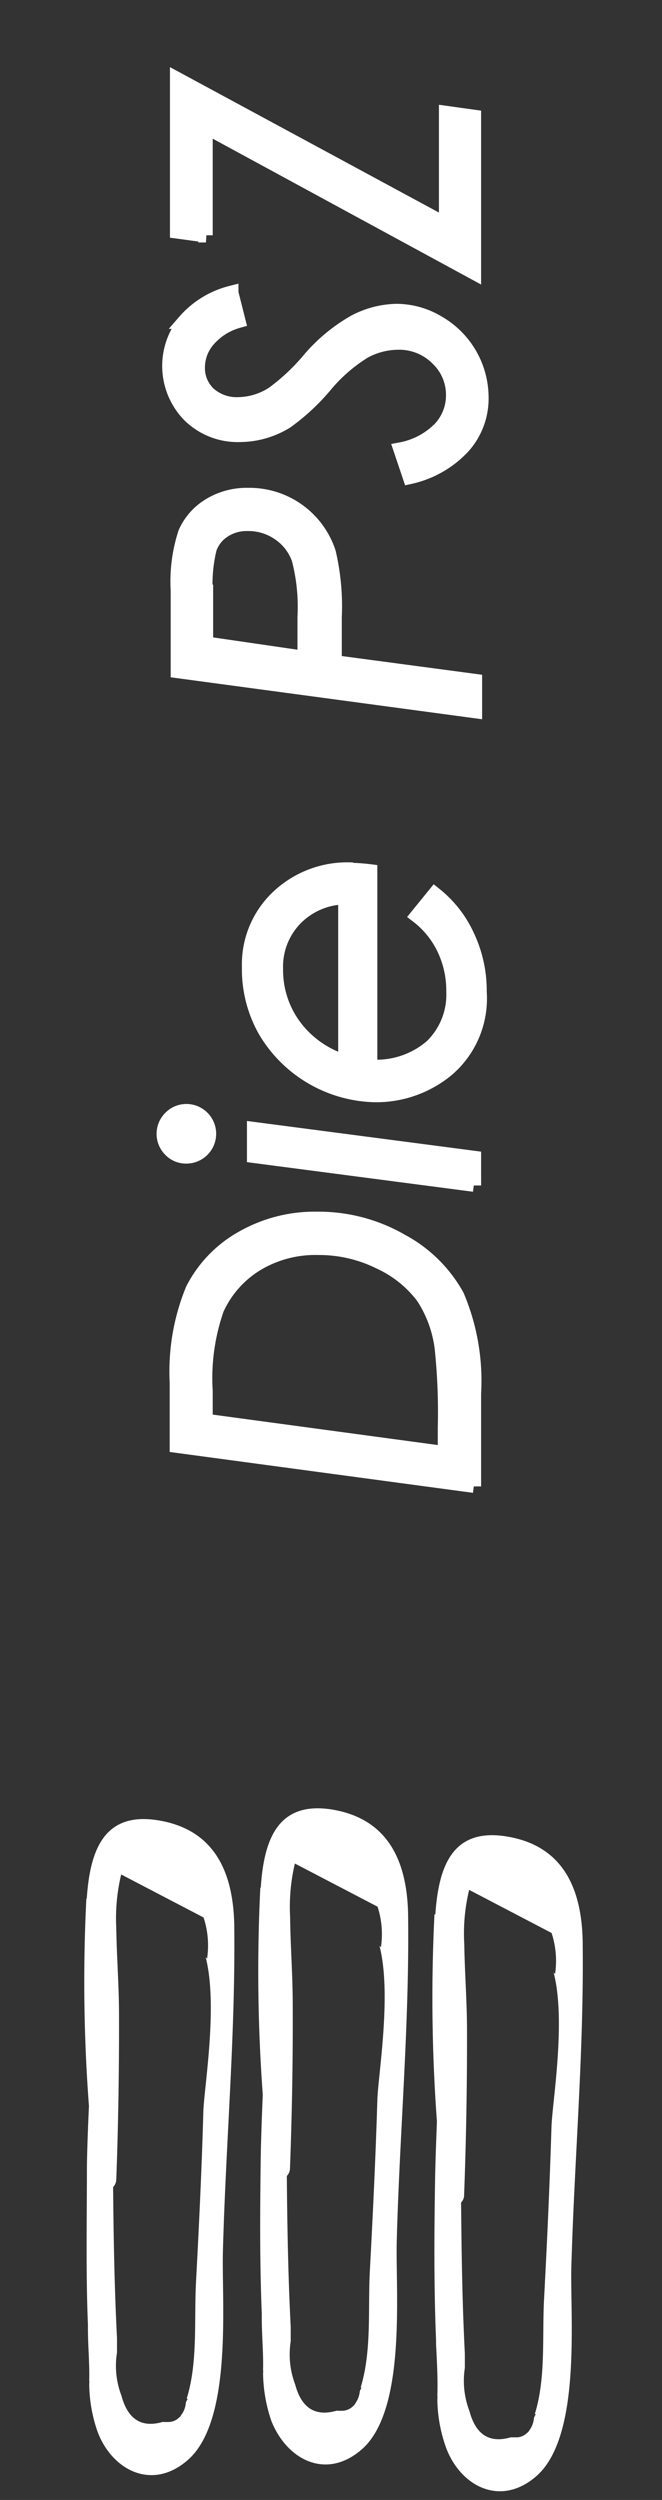
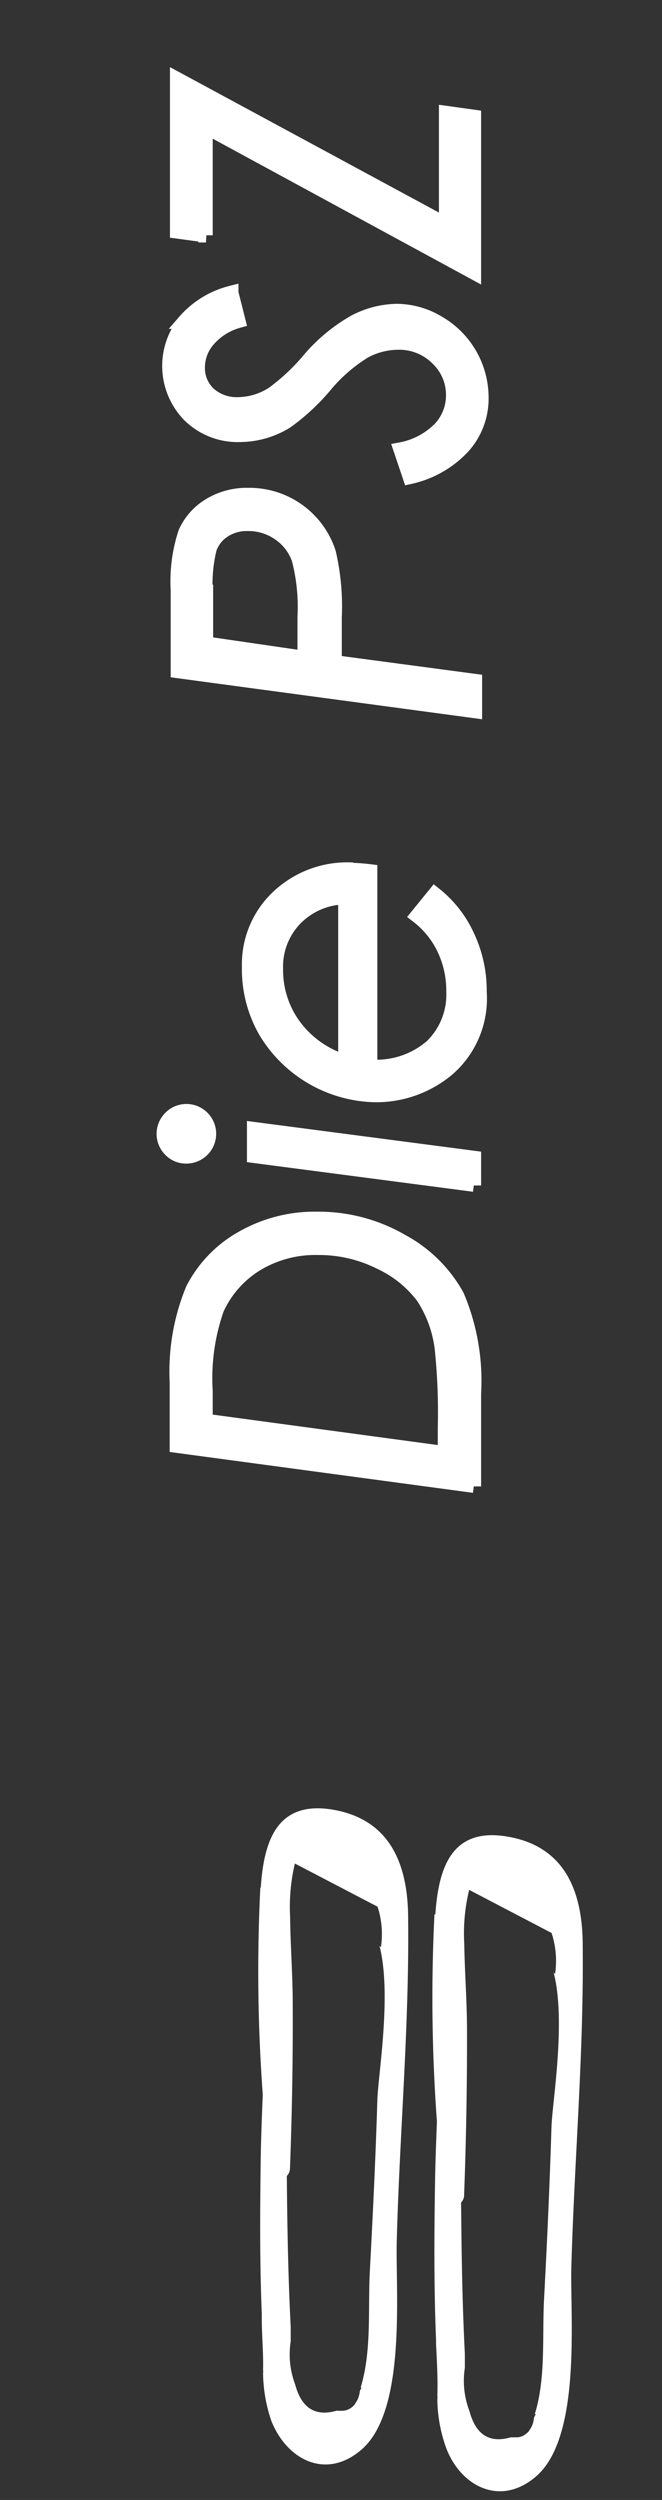
<svg xmlns="http://www.w3.org/2000/svg" id="Ebene_1" data-name="Ebene 1" viewBox="0 0 46 173.62">
  <rect x="0" y="0" width="46" height="173.62" fill="#333333" stroke="none" />
  <defs>
    <style>
      .cls-1 {
      fill: #fff;
      }

      .cls-2 {
      fill: none;
      stroke: #fff;
      }
    </style>
  </defs>
  <title>menubar-logo-neu</title>
  <g>
-     <path class="cls-1" d="M6,131.87a115.16,115.16,0,0,0,.18,14.39c-.06,1.39-.12,2.79-.14,4.19,0,3.67-.08,7.34.07,11v.29c0,1.19.12,2.37.09,3.56a1.31,1.31,0,0,1,0,.28,10.27,10.27,0,0,0,.58,3.3c1,2.66,3.76,4.12,6.23,2,3.19-2.71,2.38-11,2.48-14.56.2-7.45.86-14.84.79-22.31,0-3.8-1.25-7-5.42-7.61-3.72-.54-4.61,2.24-4.83,5.44Zm8.14,1.28a6.22,6.22,0,0,1,.25,2.87.88.88,0,0,1-.1-.1c.87,3.36-.11,9.06-.16,10.73-.11,3.95-.3,7.91-.51,11.85-.14,2.64.14,5.56-.65,8.09h.08a1.53,1.53,0,0,0-.14.28,1.53,1.53,0,0,1-.32.85.34.34,0,0,1-.13.16h0a1.06,1.06,0,0,1-.65.32,4.17,4.17,0,0,1-.5,0c-1.72.5-2.51-.48-2.87-1.82a5.78,5.78,0,0,1-.31-3v-1c-.18-3.5-.24-7-.27-10.49a.79.79,0,0,0,.22-.53c.14-3.82.2-7.61.19-11.43,0-2-.16-4-.19-6a13.15,13.15,0,0,1,.34-3.75l5.75,3Z" />
    <path class="cls-1" d="M18.09,131.09a117.1,117.1,0,0,0,.17,14.39c-.06,1.39-.11,2.78-.14,4.18-.05,3.68-.08,7.35.07,11V161c0,1.19.12,2.37.09,3.56a1.31,1.31,0,0,1,0,.28,10.6,10.6,0,0,0,.58,3.3c1.06,2.66,3.76,4.12,6.24,2,3.18-2.71,2.37-11,2.47-14.56.2-7.46.87-14.84.79-22.31,0-3.8-1.25-7-5.42-7.62-3.72-.53-4.61,2.25-4.82,5.45Zm8.13,1.28a6.17,6.17,0,0,1,.25,2.86l-.1-.09c.87,3.35-.11,9.06-.15,10.73-.12,4-.31,7.9-.52,11.85-.14,2.64.14,5.56-.64,8.09h.07a1.27,1.27,0,0,0-.13.27,1.69,1.69,0,0,1-.33.86.4.4,0,0,1-.13.16h0a1.11,1.11,0,0,1-.66.32,4,4,0,0,1-.49,0c-1.73.5-2.52-.48-2.88-1.82a5.9,5.9,0,0,1-.31-3v-1c-.18-3.49-.24-7-.27-10.48a.79.79,0,0,0,.22-.53c.14-3.82.21-7.61.19-11.43,0-2-.16-4-.18-6a13.11,13.11,0,0,1,.33-3.74l5.75,3Z" />
    <path class="cls-1" d="M30.19,132.94a117.1,117.1,0,0,0,.17,14.39c-.05,1.39-.11,2.79-.13,4.19-.06,3.67-.08,7.34.07,11v.29c.06,1.19.13,2.37.09,3.56a1.31,1.31,0,0,1,0,.28A10.27,10.27,0,0,0,31,170c1,2.66,3.75,4.12,6.23,2,3.19-2.71,2.38-11,2.47-14.56.21-7.45.87-14.84.79-22.31,0-3.8-1.25-7-5.42-7.61-3.72-.54-4.6,2.24-4.82,5.44Zm8.13,1.28a6.22,6.22,0,0,1,.25,2.87l-.1-.1c.88,3.36-.1,9.06-.15,10.73-.12,3.95-.3,7.91-.51,11.85-.15,2.64.14,5.56-.65,8.09h.08a1,1,0,0,0-.14.28,1.64,1.64,0,0,1-.32.85c-.05.08-.09.14-.14.16h0a1.11,1.11,0,0,1-.66.32h-.49c-1.72.5-2.51-.48-2.87-1.82a5.89,5.89,0,0,1-.32-3v-1c-.18-3.5-.23-7-.26-10.49a.74.74,0,0,0,.21-.53c.14-3.82.21-7.61.2-11.43,0-2-.16-4-.19-6a12.8,12.8,0,0,1,.34-3.75l5.74,3Z" />
    <path class="cls-1" d="M32.93,103.23V96.76A15.11,15.11,0,0,0,31.76,90a9.58,9.58,0,0,0-3.85-3.8,11.5,11.5,0,0,0-5.84-1.55A10.15,10.15,0,0,0,16.8,86a8.54,8.54,0,0,0-3.41,3.56A15,15,0,0,0,12.29,96v4.4l20.64,2.78ZM14.28,96.6a14.54,14.54,0,0,1,.79-5.7,7.09,7.09,0,0,1,2.75-3.11,7.89,7.89,0,0,1,4.29-1.13,9.43,9.43,0,0,1,4.3,1,7.87,7.87,0,0,1,3,2.42A8.43,8.43,0,0,1,30.7,93.6a42.4,42.4,0,0,1,.22,5.52v1.81L14.28,98.68V96.6ZM11.84,79.85a1.49,1.49,0,0,0,1.11.46,1.57,1.57,0,0,0,0-3.14,1.54,1.54,0,0,0-1.11.47,1.56,1.56,0,0,0,0,2.21Zm21.09,2.48V80.42l-15.27-2v1.85l15.27,2ZM24.31,60.39a7,7,0,0,0-5,1.92,6.42,6.42,0,0,0-2,4.84,8.65,8.65,0,0,0,1.13,4.45,9.09,9.09,0,0,0,7.66,4.45,7.73,7.73,0,0,0,5-1.8,6.49,6.49,0,0,0,2.22-5.38A8.83,8.83,0,0,0,32.47,65a7.89,7.89,0,0,0-2.26-2.89L29,63.6a6.27,6.27,0,0,1,1.85,2.27,6.77,6.77,0,0,1,.66,3A5,5,0,0,1,30,72.67a5.86,5.86,0,0,1-4.28,1.41V60.52a12.81,12.81,0,0,0-1.38-.1ZM24,73.75a6.88,6.88,0,0,1-3.54-2.47,6.55,6.55,0,0,1-1.29-4,4.79,4.79,0,0,1,1.34-3.48A4.93,4.93,0,0,1,24,62.31V73.75Zm9-24.38V47.3L23.25,46V42.86a16.49,16.49,0,0,0-.41-4.48,5.79,5.79,0,0,0-5.6-4,4.94,4.94,0,0,0-2.7.73A4.21,4.21,0,0,0,12.88,37a10.86,10.86,0,0,0-.52,4V46.6L33,49.38ZM14.28,41.1a10.43,10.43,0,0,1,.28-3,2.44,2.44,0,0,1,1-1.26,2.91,2.91,0,0,1,1.67-.46,3.74,3.74,0,0,1,2.17.67,3.58,3.58,0,0,1,1.37,1.79,13.18,13.18,0,0,1,.4,4V45.7l-6.86-1V41.1ZM12.86,22.34a4.89,4.89,0,0,0,.29,6.48,4.76,4.76,0,0,0,3.5,1.38,6.18,6.18,0,0,0,3.26-.94,14.83,14.83,0,0,0,2.66-2.47,11.17,11.17,0,0,1,2.74-2.39,5,5,0,0,1,2.33-.61,3.75,3.75,0,0,1,2.74,1.08,3.48,3.48,0,0,1,1.11,2.57,3.38,3.38,0,0,1-.9,2.32,5.17,5.17,0,0,1-2.75,1.46l.64,1.9A7.11,7.11,0,0,0,32.19,31a5,5,0,0,0,1.26-3.44,6,6,0,0,0-3-5.14,5.66,5.66,0,0,0-2.89-.82,6.51,6.51,0,0,0-2.9.75A11.71,11.71,0,0,0,21.47,25,14.37,14.37,0,0,1,19,27.32a4.54,4.54,0,0,1-2.4.76,2.92,2.92,0,0,1-2.09-.72,2.46,2.46,0,0,1-.77-1.86,2.93,2.93,0,0,1,.75-1.93,4.29,4.29,0,0,1,2.07-1.29l-.49-1.94a6.33,6.33,0,0,0-3.25,2Zm1.42-6V8.79L32.93,18.92V8.12L31,7.85V15.6L12.31,5.5V16.07l2,.27Zm6.29-34.07a7.38,7.38,0,0,0-2.51,2.58,6.66,6.66,0,0,0-.79,3.21,8,8,0,0,0,1.22,4.15,8.93,8.93,0,0,0,3.22,3.21A8.32,8.32,0,0,0,26-3.4a6.61,6.61,0,0,0,7-6.19,5.47,5.47,0,0,0,0-.81,7.84,7.84,0,0,0-2.7-6l.59.08a14.26,14.26,0,0,1,3.36.77,4.9,4.9,0,0,1,2.09,2.09A7.08,7.08,0,0,1,37.15-10a5.61,5.61,0,0,1-2.9,5.38l.63,1.75a6.77,6.77,0,0,0,3-2.75,8.56,8.56,0,0,0,1-4.38,8.87,8.87,0,0,0-1.11-4.53A6.49,6.49,0,0,0,35-17.32a16.49,16.49,0,0,0-4.38-1l-13-1.76v1.91l2.91.4Zm-.11,2a4.84,4.84,0,0,1,3.88-1.67,6.53,6.53,0,0,1,6.72,6.33v.41a5.29,5.29,0,0,1-1.37,3.83A4.85,4.85,0,0,1,26.07-5.4a6.89,6.89,0,0,1-3.52-.9,6.54,6.54,0,0,1-2.49-2.54,7.12,7.12,0,0,1-.92-3.55,5.25,5.25,0,0,1,1.32-3.44Zm-8.69-19a11.67,11.67,0,0,0,1.55,5.86,11.55,11.55,0,0,0,10,5.83,9.69,9.69,0,0,0,7.22-3,10.53,10.53,0,0,0,2.88-7.68,10.69,10.69,0,0,0-3-7.69,11.23,11.23,0,0,0-7.69-3.39v10h2v-7.47a9,9,0,0,1,3.51,1.73,8.43,8.43,0,0,1,2.39,3.1,9.69,9.69,0,0,1,.86,4,8.06,8.06,0,0,1-2.4,5.9,7.79,7.79,0,0,1-5.8,2.43,9.17,9.17,0,0,1-4.71-1.29,9.77,9.77,0,0,1-3.52-3.56,9,9,0,0,1-.24-9,11,11,0,0,1,3.12-3.64l-1.22-1.65a11.63,11.63,0,0,0-4.95,9.53ZM32.93-47.4v-1.91l-7.18-1a21.71,21.71,0,0,1-2.4-.49,6,6,0,0,1-2.22-1,5.08,5.08,0,0,1-1.45-1.77,5,5,0,0,1-.56-2.27A3.11,3.11,0,0,1,20-58.11,3.19,3.19,0,0,1,22.35-59a16.17,16.17,0,0,1,2.19.18l8.38,1.13v-1.95l-7.32-1a13.06,13.06,0,0,1-3.25-.78,5.38,5.38,0,0,1-2.24-1.85,4.67,4.67,0,0,1-.95-2.81A3.12,3.12,0,0,1,20-68.4a3,3,0,0,1,2.21-.88,29.31,29.31,0,0,1,3.37.31l7.32,1V-69.9L24.52-71a19.38,19.38,0,0,0-2.4-.18A4.77,4.77,0,0,0,18.6-69.8a4.66,4.66,0,0,0-1.36,3.48,6,6,0,0,0,.89,3.09,7.62,7.62,0,0,0,2.52,2.56,4.85,4.85,0,0,0-2.39,1.53,4.91,4.91,0,0,0-1,3.06A6.22,6.22,0,0,0,18-53.31,6.11,6.11,0,0,0,19.87-51l-2.16-.29v1.94L33-47.4Zm0-27.18v-2L30-76.94a6.27,6.27,0,0,0,3.31-5.8,8.32,8.32,0,0,0-2.61-6.1,8.64,8.64,0,0,0-6.26-2.56,7,7,0,0,0-5.16,2,6.83,6.83,0,0,0-2,5.09,8.31,8.31,0,0,0,2.72,6l-8.23-1.1v2l21.16,2.86ZM20.55-88a5.33,5.33,0,0,1,3.92-1.49,6.82,6.82,0,0,1,5,2,6.48,6.48,0,0,1,2,4.8A5.28,5.28,0,0,1,30-78.81a5.19,5.19,0,0,1-3.86,1.5,7.41,7.41,0,0,1-3.63-.91A6.41,6.41,0,0,1,20-80.69a6.62,6.62,0,0,1-.89-3.42A5.27,5.27,0,0,1,20.59-88Zm12.38-5.94v-2l-10.3-1.35v-10.62l10.3,1.4v-2l-20.64-2.8v2l8.39,1.14v10.55l-8.39-1.13v2L32.93-94Z" />
    <path class="cls-2" d="M32.93,103.23V96.76A15.11,15.11,0,0,0,31.76,90a9.58,9.58,0,0,0-3.85-3.8,11.5,11.5,0,0,0-5.84-1.55A10.15,10.15,0,0,0,16.8,86a8.54,8.54,0,0,0-3.41,3.56A15,15,0,0,0,12.29,96v4.4l20.64,2.78ZM14.28,96.6a14.54,14.54,0,0,1,.79-5.7,7.09,7.09,0,0,1,2.75-3.11,7.89,7.89,0,0,1,4.29-1.13,9.43,9.43,0,0,1,4.3,1,7.87,7.87,0,0,1,3,2.42A8.43,8.43,0,0,1,30.7,93.6a42.4,42.4,0,0,1,.22,5.52v1.81L14.28,98.68V96.6ZM11.84,79.85a1.49,1.49,0,0,0,1.11.46,1.57,1.57,0,0,0,0-3.14,1.54,1.54,0,0,0-1.11.47,1.56,1.56,0,0,0,0,2.21Zm21.09,2.48V80.42l-15.27-2v1.85l15.27,2ZM24.31,60.39a7,7,0,0,0-5,1.92,6.42,6.42,0,0,0-2,4.84,8.65,8.65,0,0,0,1.13,4.45,9.09,9.09,0,0,0,7.66,4.45,7.73,7.73,0,0,0,5-1.8,6.49,6.49,0,0,0,2.22-5.38A8.83,8.83,0,0,0,32.47,65a7.89,7.89,0,0,0-2.26-2.89L29,63.6a6.27,6.27,0,0,1,1.85,2.27,6.77,6.77,0,0,1,.66,3A5,5,0,0,1,30,72.67a5.86,5.86,0,0,1-4.28,1.41V60.52a12.81,12.81,0,0,0-1.38-.1ZM24,73.75a6.88,6.88,0,0,1-3.54-2.47,6.55,6.55,0,0,1-1.29-4,4.79,4.79,0,0,1,1.34-3.48A4.93,4.93,0,0,1,24,62.31V73.75Zm9-24.38V47.3L23.25,46V42.86a16.49,16.49,0,0,0-.41-4.48,5.79,5.79,0,0,0-5.6-4,4.94,4.94,0,0,0-2.7.73A4.21,4.21,0,0,0,12.88,37a10.86,10.86,0,0,0-.52,4V46.6L33,49.38ZM14.28,41.1a10.43,10.43,0,0,1,.28-3,2.44,2.44,0,0,1,1-1.26,2.91,2.91,0,0,1,1.67-.46,3.74,3.74,0,0,1,2.17.67,3.58,3.58,0,0,1,1.37,1.79,13.18,13.18,0,0,1,.4,4V45.7l-6.86-1V41.1ZM12.86,22.34a4.89,4.89,0,0,0,.29,6.48,4.76,4.76,0,0,0,3.5,1.38,6.18,6.18,0,0,0,3.26-.94,14.83,14.83,0,0,0,2.66-2.47,11.17,11.17,0,0,1,2.74-2.39,5,5,0,0,1,2.33-.61,3.75,3.75,0,0,1,2.74,1.08,3.48,3.48,0,0,1,1.11,2.57,3.38,3.38,0,0,1-.9,2.32,5.17,5.17,0,0,1-2.75,1.46l.64,1.9A7.11,7.11,0,0,0,32.19,31a5,5,0,0,0,1.26-3.44,6,6,0,0,0-3-5.14,5.66,5.66,0,0,0-2.89-.82,6.51,6.51,0,0,0-2.9.75A11.71,11.71,0,0,0,21.47,25,14.37,14.37,0,0,1,19,27.32a4.54,4.54,0,0,1-2.4.76,2.92,2.92,0,0,1-2.09-.72,2.46,2.46,0,0,1-.77-1.86,2.93,2.93,0,0,1,.75-1.93,4.29,4.29,0,0,1,2.07-1.29l-.49-1.94a6.33,6.33,0,0,0-3.25,2Zm1.42-6V8.79L32.93,18.92V8.12L31,7.85V15.6L12.31,5.5V16.07l2,.27Z" />
  </g>
</svg>